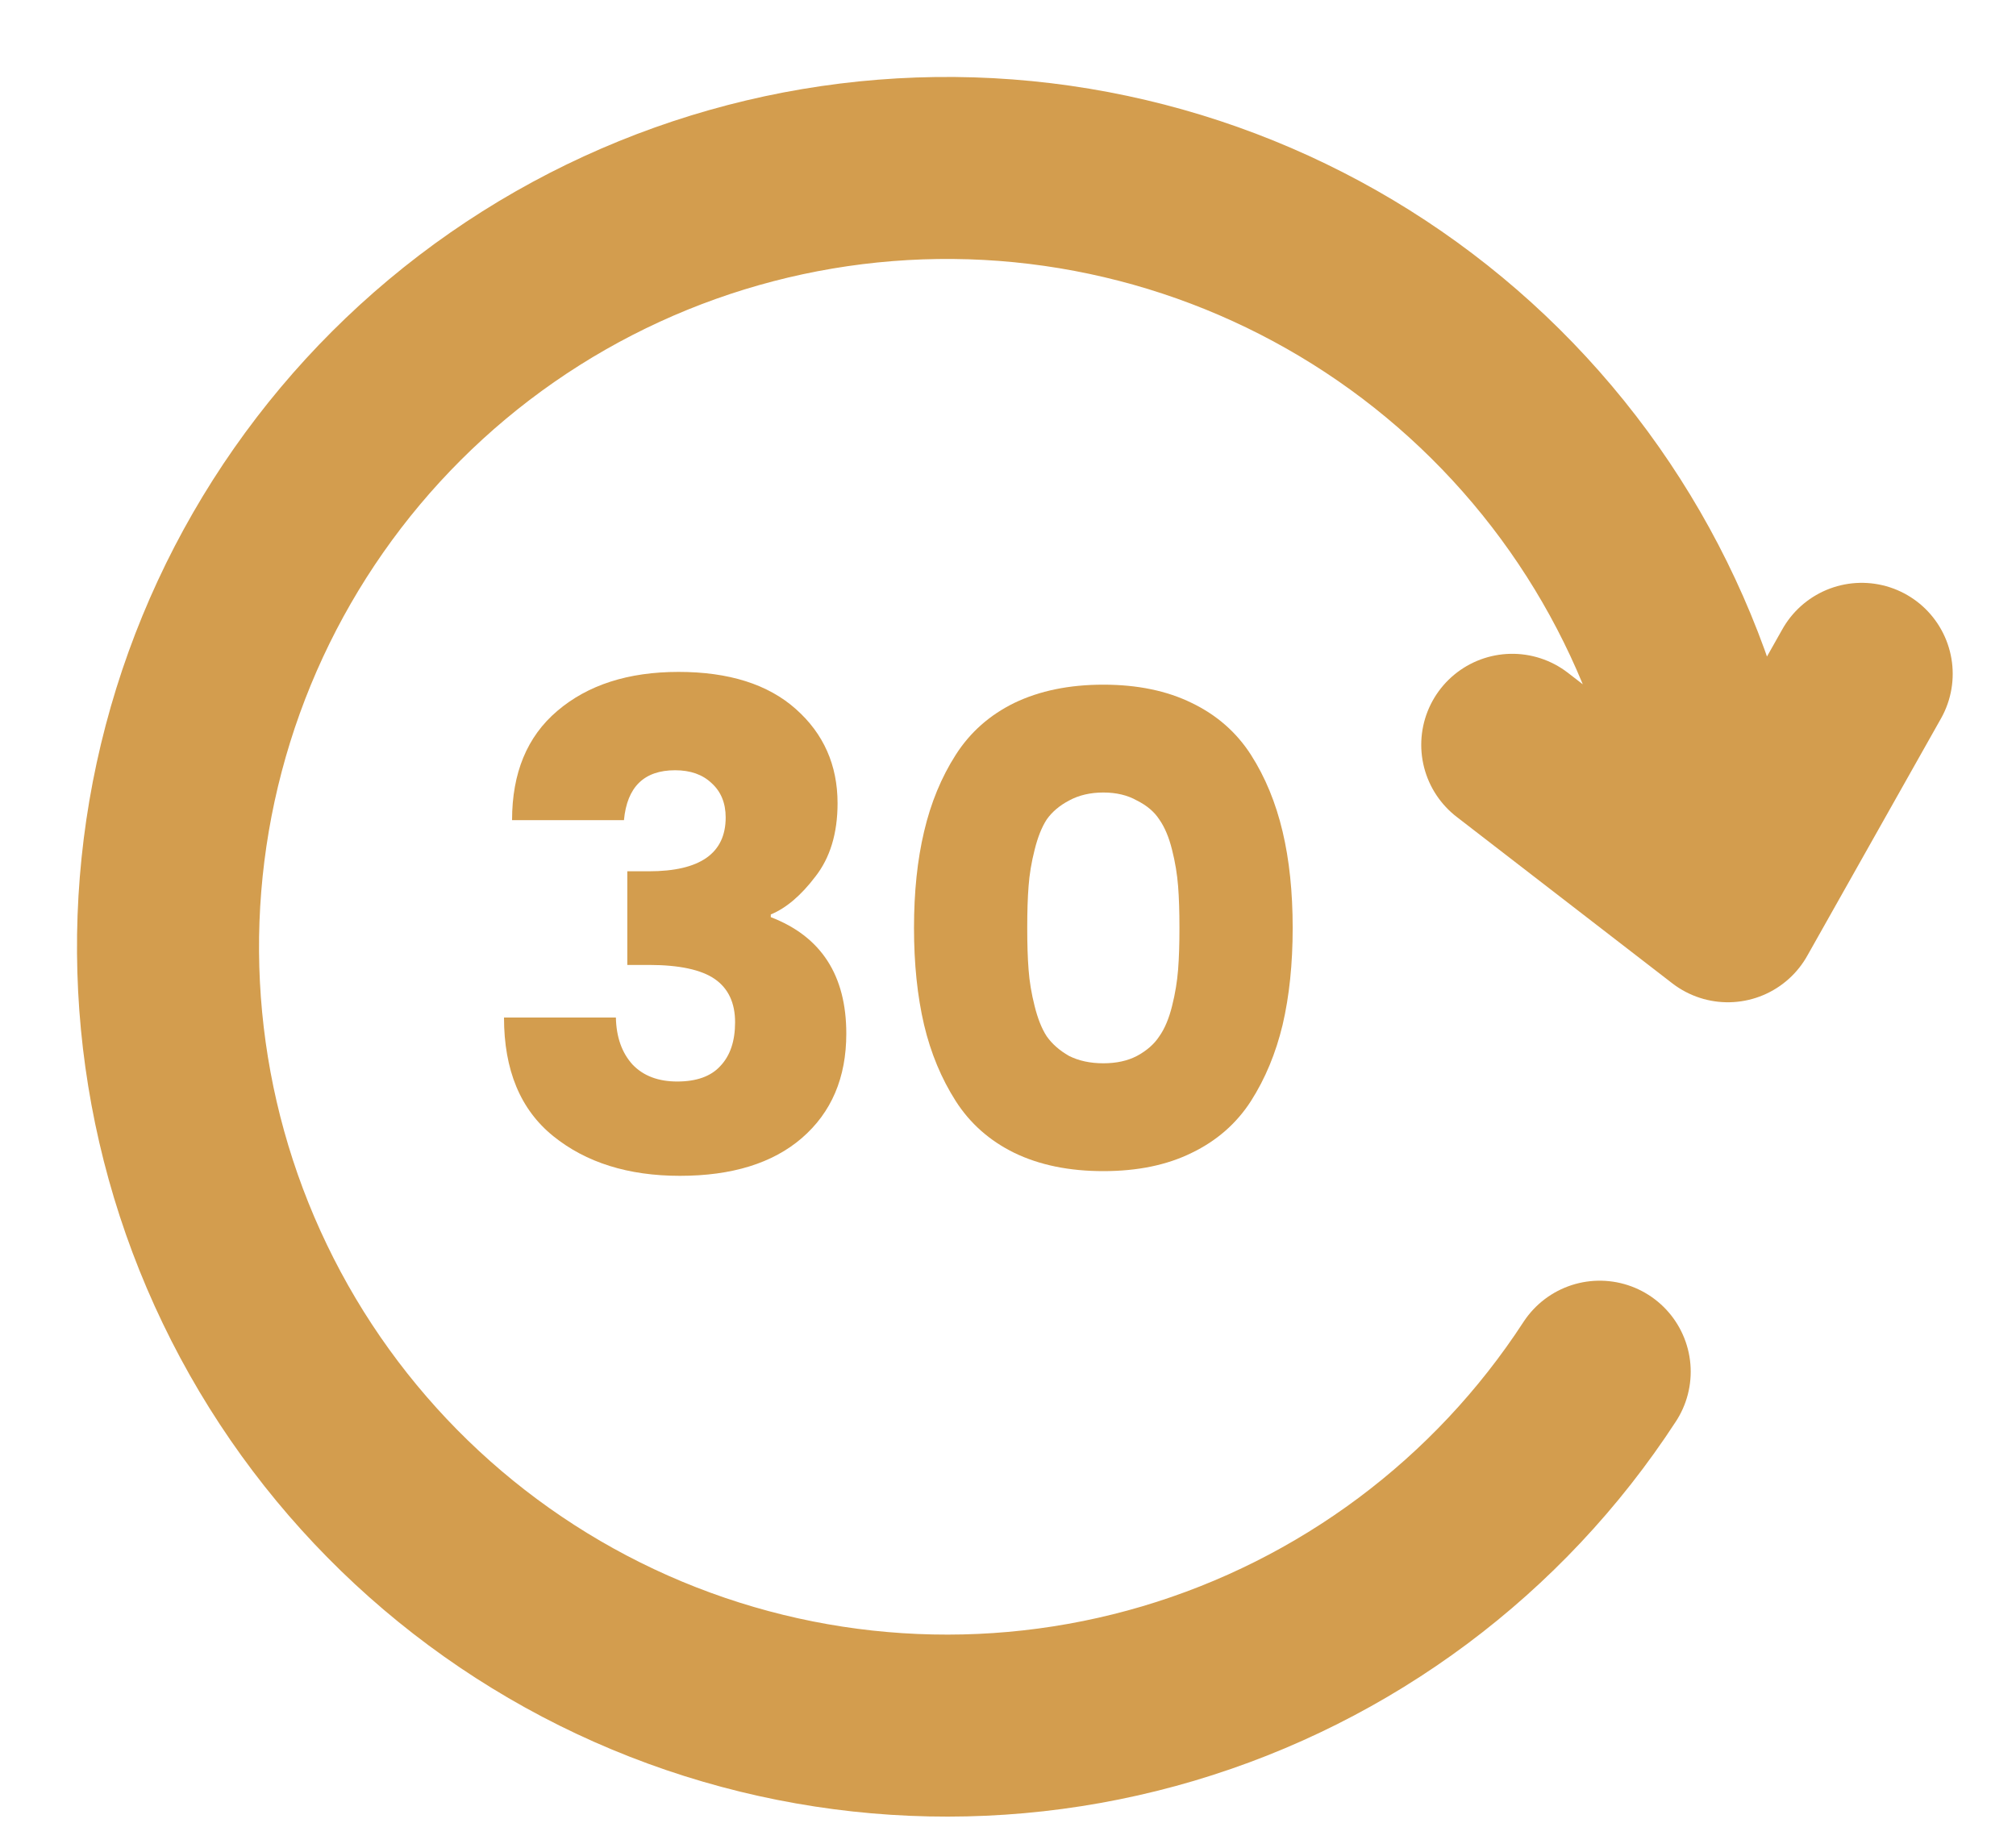
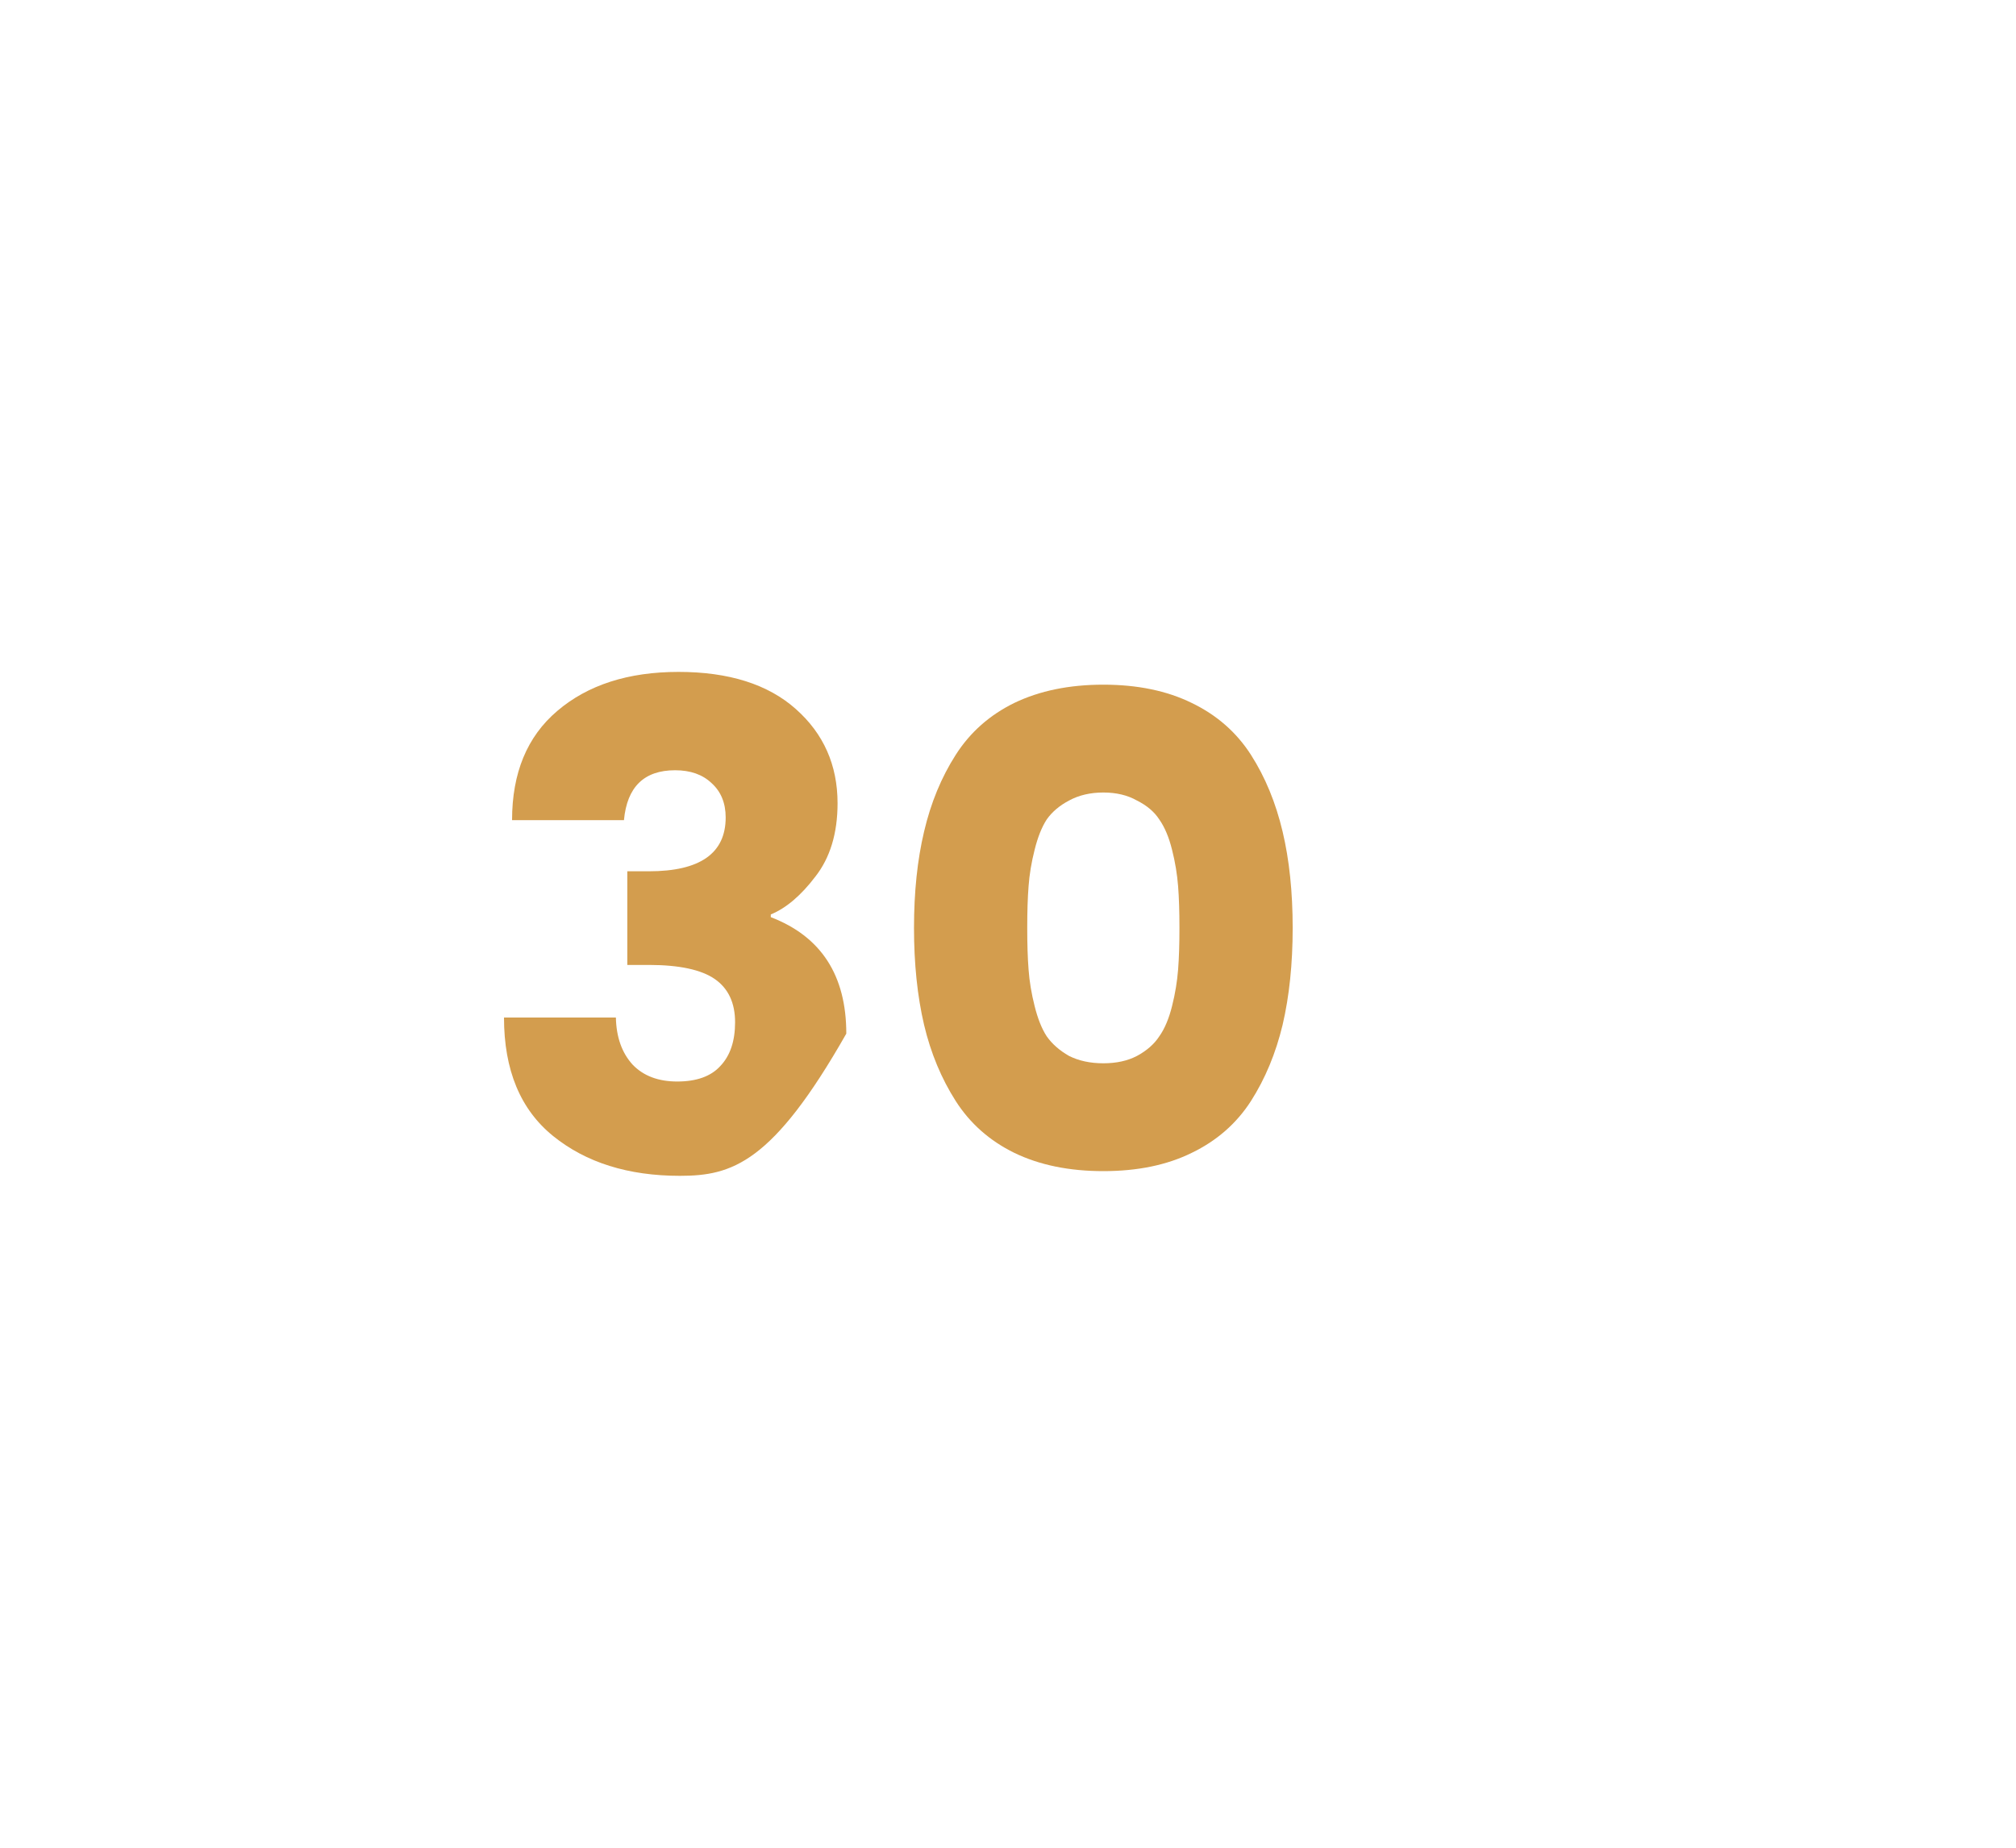
<svg xmlns="http://www.w3.org/2000/svg" width="24" height="22" viewBox="0 0 24 22" fill="none">
  <g clip-path="url(#clip0_1074_1947)">
-     <path d="M19.044 16.332C17.842 18.179 16.021 19.537 13.908 20.164C11.796 20.79 9.529 20.643 7.514 19.75C5.5 18.857 3.869 17.275 2.915 15.289C1.96 13.303 1.745 11.042 2.306 8.911C2.867 6.78 4.169 4.918 5.978 3.66C7.788 2.402 9.986 1.829 12.179 2.044C14.372 2.26 16.417 3.249 17.947 4.835C19.477 6.421 20.392 8.5 20.528 10.699M18.003 8.868L20.57 10.85L22.163 8.023" stroke="#D39D4E" stroke-width="2.167" stroke-linecap="round" stroke-linejoin="round" />
    <path d="M12.076 8.369C12.376 8.225 12.729 8.152 13.135 8.152C13.541 8.152 13.892 8.225 14.186 8.369C14.485 8.513 14.72 8.719 14.892 8.987C15.063 9.254 15.188 9.559 15.269 9.901C15.349 10.238 15.389 10.62 15.389 11.048C15.389 11.476 15.349 11.861 15.269 12.203C15.188 12.54 15.063 12.842 14.892 13.11C14.72 13.377 14.485 13.583 14.186 13.727C13.892 13.872 13.541 13.944 13.135 13.944C12.729 13.944 12.376 13.872 12.076 13.727C11.782 13.583 11.549 13.377 11.378 13.11C11.207 12.842 11.081 12.54 11.001 12.203C10.921 11.861 10.881 11.476 10.881 11.048C10.881 10.62 10.921 10.238 11.001 9.901C11.081 9.559 11.207 9.254 11.378 8.987C11.549 8.719 11.782 8.513 12.076 8.369ZM13.536 9.532C13.424 9.468 13.29 9.436 13.135 9.436C12.98 9.436 12.843 9.468 12.726 9.532C12.614 9.591 12.525 9.666 12.461 9.757C12.402 9.848 12.354 9.968 12.317 10.118C12.279 10.267 12.255 10.412 12.245 10.551C12.234 10.69 12.229 10.856 12.229 11.048C12.229 11.241 12.234 11.406 12.245 11.545C12.255 11.684 12.279 11.829 12.317 11.979C12.354 12.128 12.402 12.249 12.461 12.339C12.525 12.43 12.614 12.508 12.726 12.572C12.843 12.631 12.98 12.66 13.135 12.66C13.29 12.66 13.424 12.631 13.536 12.572C13.654 12.508 13.742 12.43 13.801 12.339C13.865 12.249 13.916 12.128 13.953 11.979C13.991 11.829 14.014 11.684 14.025 11.545C14.036 11.406 14.041 11.241 14.041 11.048C14.041 10.856 14.036 10.69 14.025 10.551C14.014 10.412 13.991 10.267 13.953 10.118C13.916 9.968 13.865 9.848 13.801 9.757C13.742 9.666 13.654 9.591 13.536 9.532Z" fill="#D39D4E" />
-     <path d="M8.037 9.171C7.668 9.171 7.465 9.369 7.428 9.765H6.096C6.096 9.203 6.275 8.77 6.634 8.465C6.997 8.155 7.479 8 8.078 8C8.676 8 9.142 8.147 9.473 8.441C9.805 8.735 9.971 9.11 9.971 9.564C9.971 9.922 9.882 10.214 9.706 10.438C9.535 10.663 9.358 10.813 9.176 10.888V10.92C9.775 11.15 10.075 11.612 10.075 12.307C10.075 12.832 9.898 13.246 9.545 13.551C9.198 13.85 8.714 14 8.094 14C7.479 14 6.976 13.842 6.586 13.527C6.195 13.211 6 12.741 6 12.115H7.332C7.337 12.35 7.404 12.537 7.532 12.677C7.66 12.81 7.837 12.877 8.062 12.877C8.291 12.877 8.463 12.816 8.575 12.693C8.693 12.569 8.751 12.396 8.751 12.171C8.751 11.941 8.671 11.77 8.511 11.658C8.35 11.546 8.088 11.489 7.725 11.489H7.468V10.374H7.725C8.334 10.374 8.639 10.16 8.639 9.733C8.639 9.562 8.583 9.425 8.471 9.324C8.364 9.222 8.219 9.171 8.037 9.171Z" fill="#D39D4E" />
+     <path d="M8.037 9.171C7.668 9.171 7.465 9.369 7.428 9.765H6.096C6.096 9.203 6.275 8.77 6.634 8.465C6.997 8.155 7.479 8 8.078 8C8.676 8 9.142 8.147 9.473 8.441C9.805 8.735 9.971 9.11 9.971 9.564C9.971 9.922 9.882 10.214 9.706 10.438C9.535 10.663 9.358 10.813 9.176 10.888V10.92C9.775 11.15 10.075 11.612 10.075 12.307C9.198 13.85 8.714 14 8.094 14C7.479 14 6.976 13.842 6.586 13.527C6.195 13.211 6 12.741 6 12.115H7.332C7.337 12.35 7.404 12.537 7.532 12.677C7.66 12.81 7.837 12.877 8.062 12.877C8.291 12.877 8.463 12.816 8.575 12.693C8.693 12.569 8.751 12.396 8.751 12.171C8.751 11.941 8.671 11.77 8.511 11.658C8.35 11.546 8.088 11.489 7.725 11.489H7.468V10.374H7.725C8.334 10.374 8.639 10.16 8.639 9.733C8.639 9.562 8.583 9.425 8.471 9.324C8.364 9.222 8.219 9.171 8.037 9.171Z" fill="#D39D4E" />
  </g>
  <defs>
    <clipPath id="clip0_1074_1947">
      <rect width="24" height="22" fill="white" />
    </clipPath>
  </defs>
</svg>